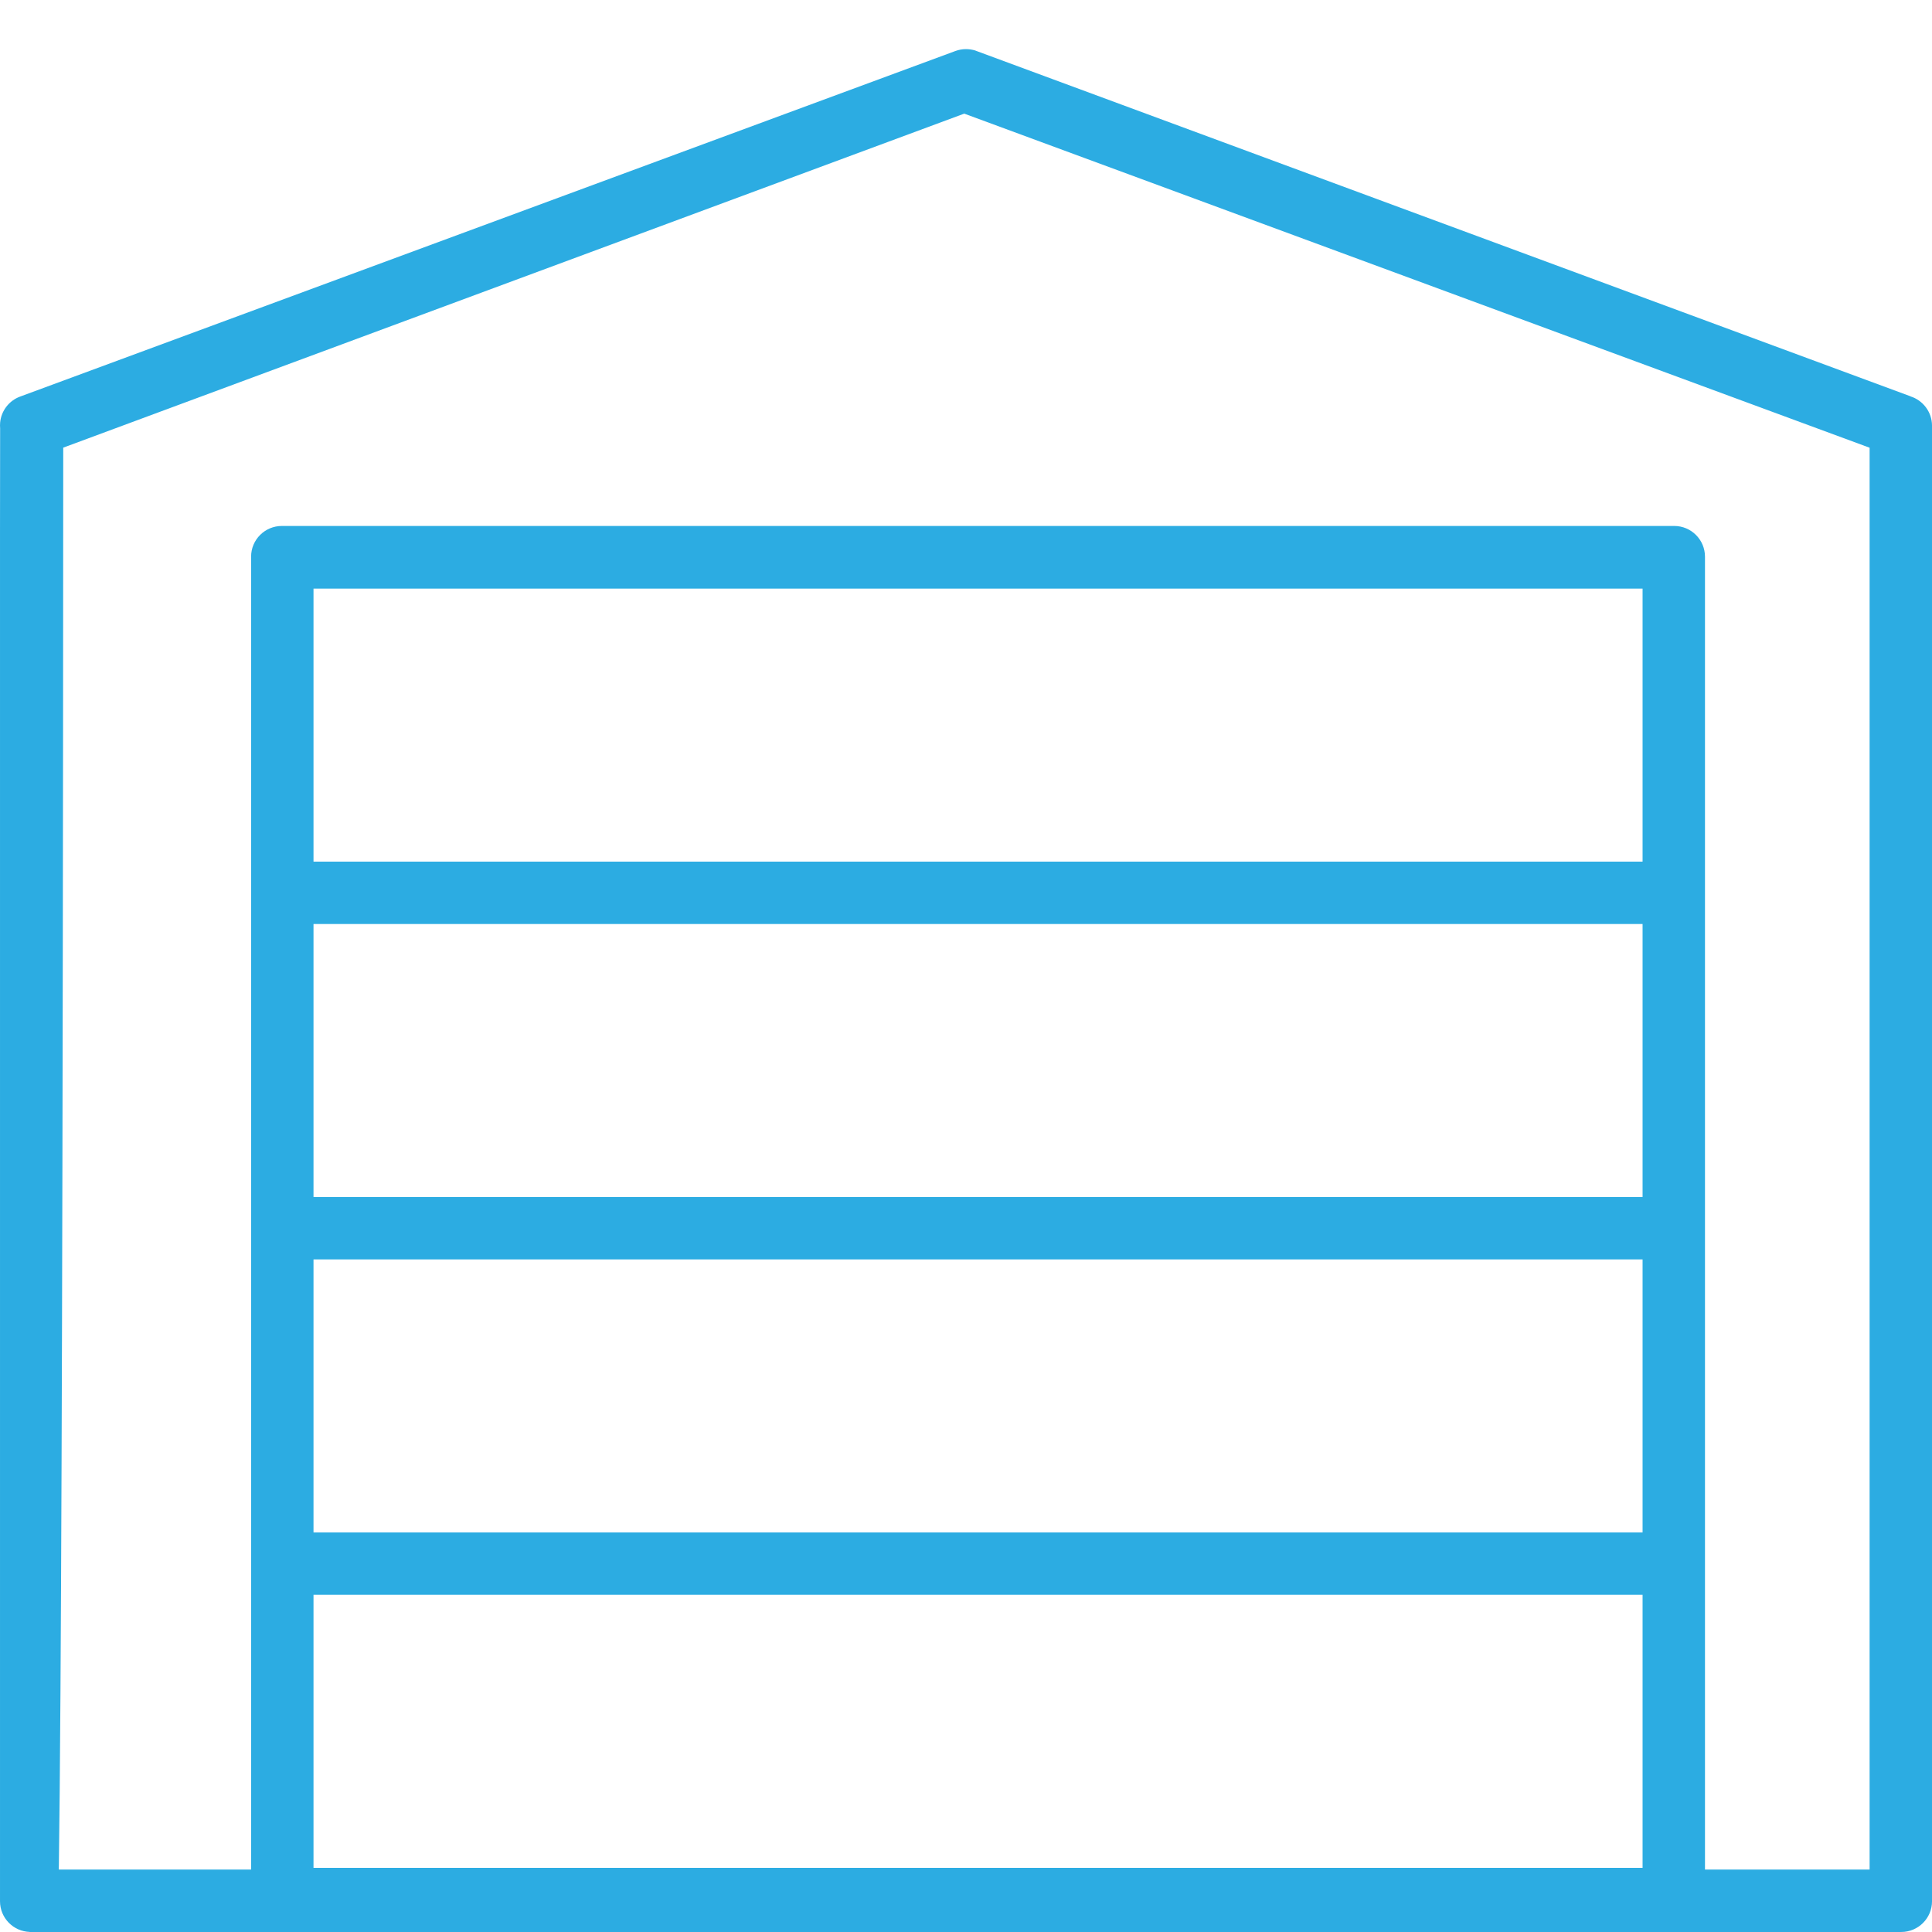
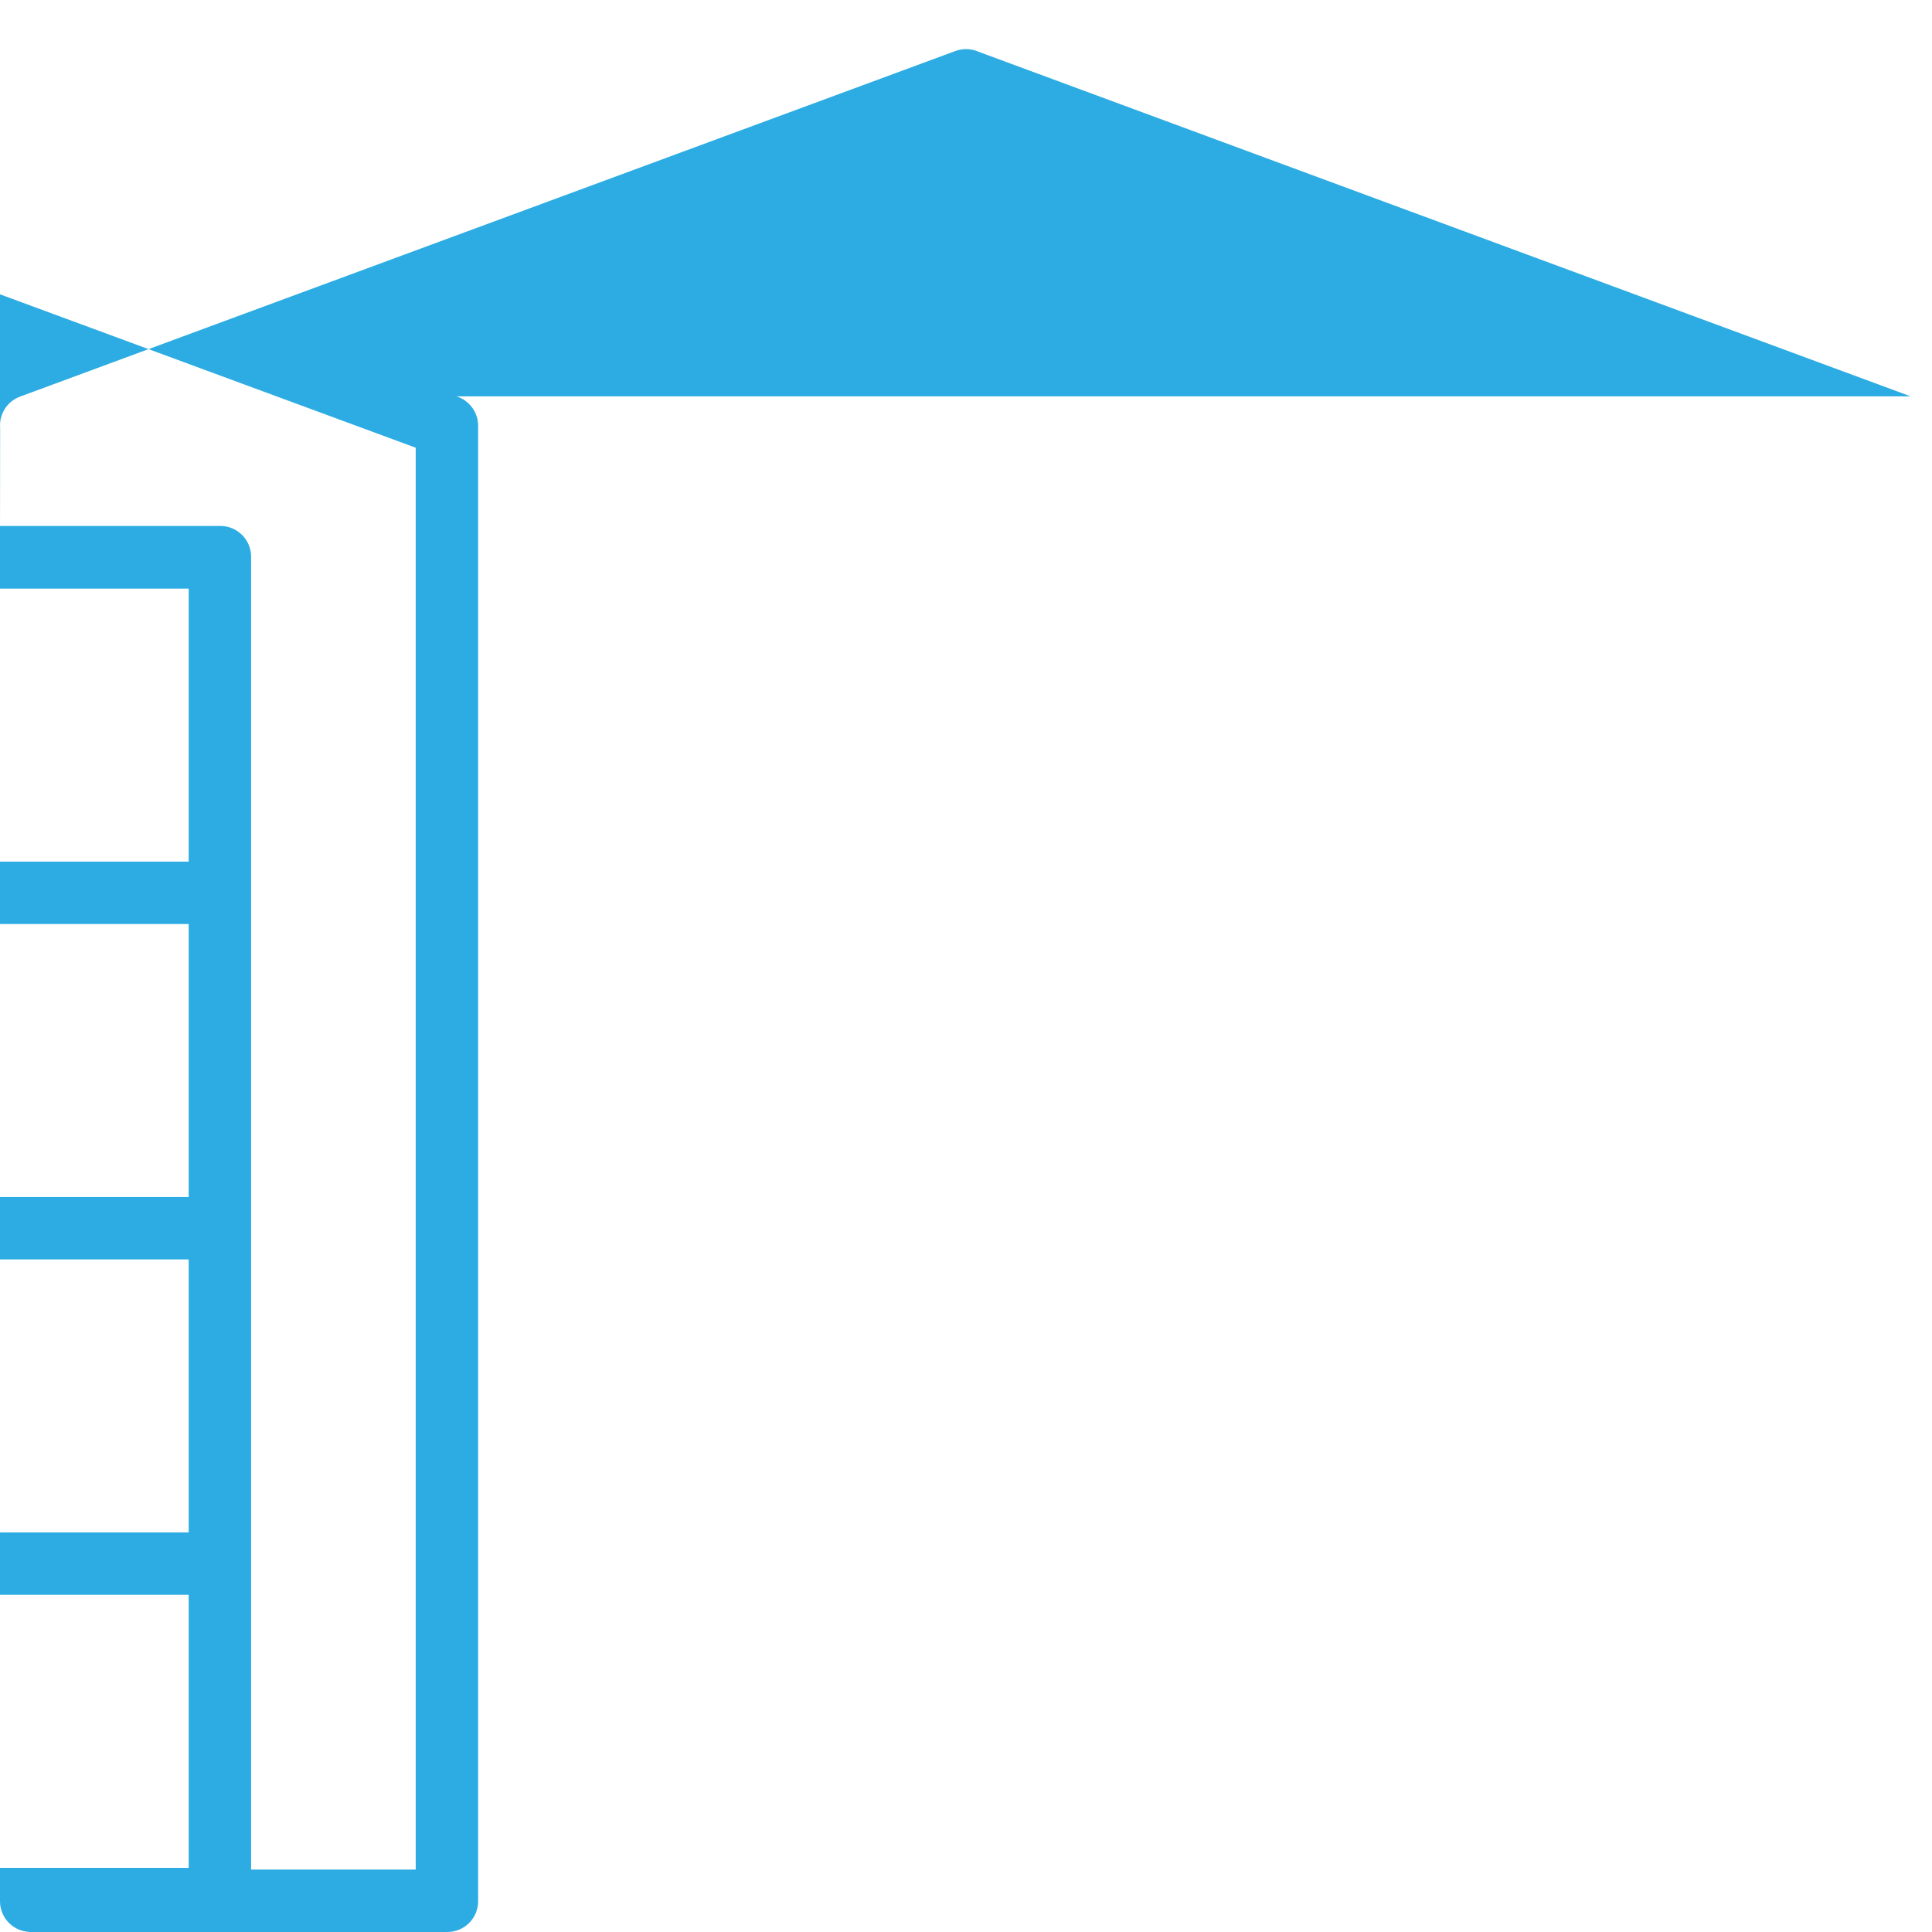
<svg xmlns="http://www.w3.org/2000/svg" xmlns:ns1="http://sodipodi.sourceforge.net/DTD/sodipodi-0.dtd" xmlns:ns2="http://www.inkscape.org/namespaces/inkscape" width="110" height="110" viewBox="0 0 10670 10340" version="1.1" xml:space="preserve" style="clip-rule:evenodd;fill-rule:evenodd;stroke-linejoin:round;stroke-miterlimit:2" id="svg8" ns1:docname="sekcijska-vrata.svg" ns2:version="0.92.4 (unknown)">
  <defs id="defs12" />
  <ns1:namedview pagecolor="#ffffff" bordercolor="#666666" borderopacity="1" objecttolerance="10" gridtolerance="10" guidetolerance="10" ns2:pageopacity="0" ns2:pageshadow="2" ns2:window-width="1920" ns2:window-height="1151" id="namedview10" showgrid="false" units="px" ns2:zoom="4" ns2:cx="62.703102" ns2:cy="22.320201" ns2:window-x="0" ns2:window-y="25" ns2:window-maximized="1" ns2:current-layer="svg8" />
  <g transform="matrix(110.646,0,0,110.646,-11170.339,-24993.213)" id="g6" style="stroke-width:0.009">
    <g transform="translate(196.311,303.496)" id="g4" style="stroke-width:0.009">
-       <path d="m 0,-59.319 0.002,-0.004 -46.537,-17.205 c -0.002,0 -0.004,-0.002 -0.006,-0.002 l -0.14,-0.053 c -0.004,0 -0.007,-0.002 -0.011,-0.004 -0.142,-0.04 -0.29,-0.064 -0.446,-0.064 -0.185,0 -0.362,0.033 -0.528,0.094 l -46.682,17.248 c -0.546,0.198 -0.946,0.701 -1.001,1.3 -0.004,0.047 -0.006,0.094 -0.006,0.142 0,0.047 0.002,0.092 0.006,0.139 l -0.006,5.141 v 68.383 c 0,0.831 0.662,1.508 1.489,1.532 -0.013,0.002 -0.029,0.002 -0.044,0.002 h 11.088 v 0.002 h 72.569 V 17.33 h 9.797 c 0.847,0 1.535,-0.687 1.535,-1.534 v -73.649 c 0,-0.687 -0.454,-1.271 -1.079,-1.466 m -79.707,59.82 h 66.339 v 13.627 h -66.339 z m 0,-16.741 h 66.339 v 13.627 h -66.339 z m 0,-16.742 h 66.339 v 13.627 h -66.339 z m 0,-16.741 h 66.339 v 13.627 h -66.339 z m 77.671,63.938 h -8.217 v -65.531 c 0,-0.847 -0.688,-1.534 -1.534,-1.534 h -69.499 c -0.849,0 -1.536,0.687 -1.536,1.534 v 65.531 h -9.599 c 0,-0.068 0.002,-0.14 0.004,-0.21 0.029,-2.007 0.056,-4.937 0.08,-8.71 0.04,-6.344 0.074,-15.163 0.097,-26.211 0.033,-15.095 0.039,-30.32 0.041,-35.843 l 44.973,-16.672 0.043,0.016 45.131,16.654 0.016,0.006 z" style="fill:#2cace2;fill-rule:nonzero;stroke-width:0.009" id="path2" ns2:connector-curvature="0" />
+       <path d="m 0,-59.319 0.002,-0.004 -46.537,-17.205 c -0.002,0 -0.004,-0.002 -0.006,-0.002 l -0.14,-0.053 c -0.004,0 -0.007,-0.002 -0.011,-0.004 -0.142,-0.04 -0.29,-0.064 -0.446,-0.064 -0.185,0 -0.362,0.033 -0.528,0.094 l -46.682,17.248 c -0.546,0.198 -0.946,0.701 -1.001,1.3 -0.004,0.047 -0.006,0.094 -0.006,0.142 0,0.047 0.002,0.092 0.006,0.139 l -0.006,5.141 v 68.383 c 0,0.831 0.662,1.508 1.489,1.532 -0.013,0.002 -0.029,0.002 -0.044,0.002 h 11.088 v 0.002 V 17.33 h 9.797 c 0.847,0 1.535,-0.687 1.535,-1.534 v -73.649 c 0,-0.687 -0.454,-1.271 -1.079,-1.466 m -79.707,59.82 h 66.339 v 13.627 h -66.339 z m 0,-16.741 h 66.339 v 13.627 h -66.339 z m 0,-16.742 h 66.339 v 13.627 h -66.339 z m 0,-16.741 h 66.339 v 13.627 h -66.339 z m 77.671,63.938 h -8.217 v -65.531 c 0,-0.847 -0.688,-1.534 -1.534,-1.534 h -69.499 c -0.849,0 -1.536,0.687 -1.536,1.534 v 65.531 h -9.599 c 0,-0.068 0.002,-0.14 0.004,-0.21 0.029,-2.007 0.056,-4.937 0.08,-8.71 0.04,-6.344 0.074,-15.163 0.097,-26.211 0.033,-15.095 0.039,-30.32 0.041,-35.843 l 44.973,-16.672 0.043,0.016 45.131,16.654 0.016,0.006 z" style="fill:#2cace2;fill-rule:nonzero;stroke-width:0.009" id="path2" ns2:connector-curvature="0" />
    </g>
  </g>
</svg>